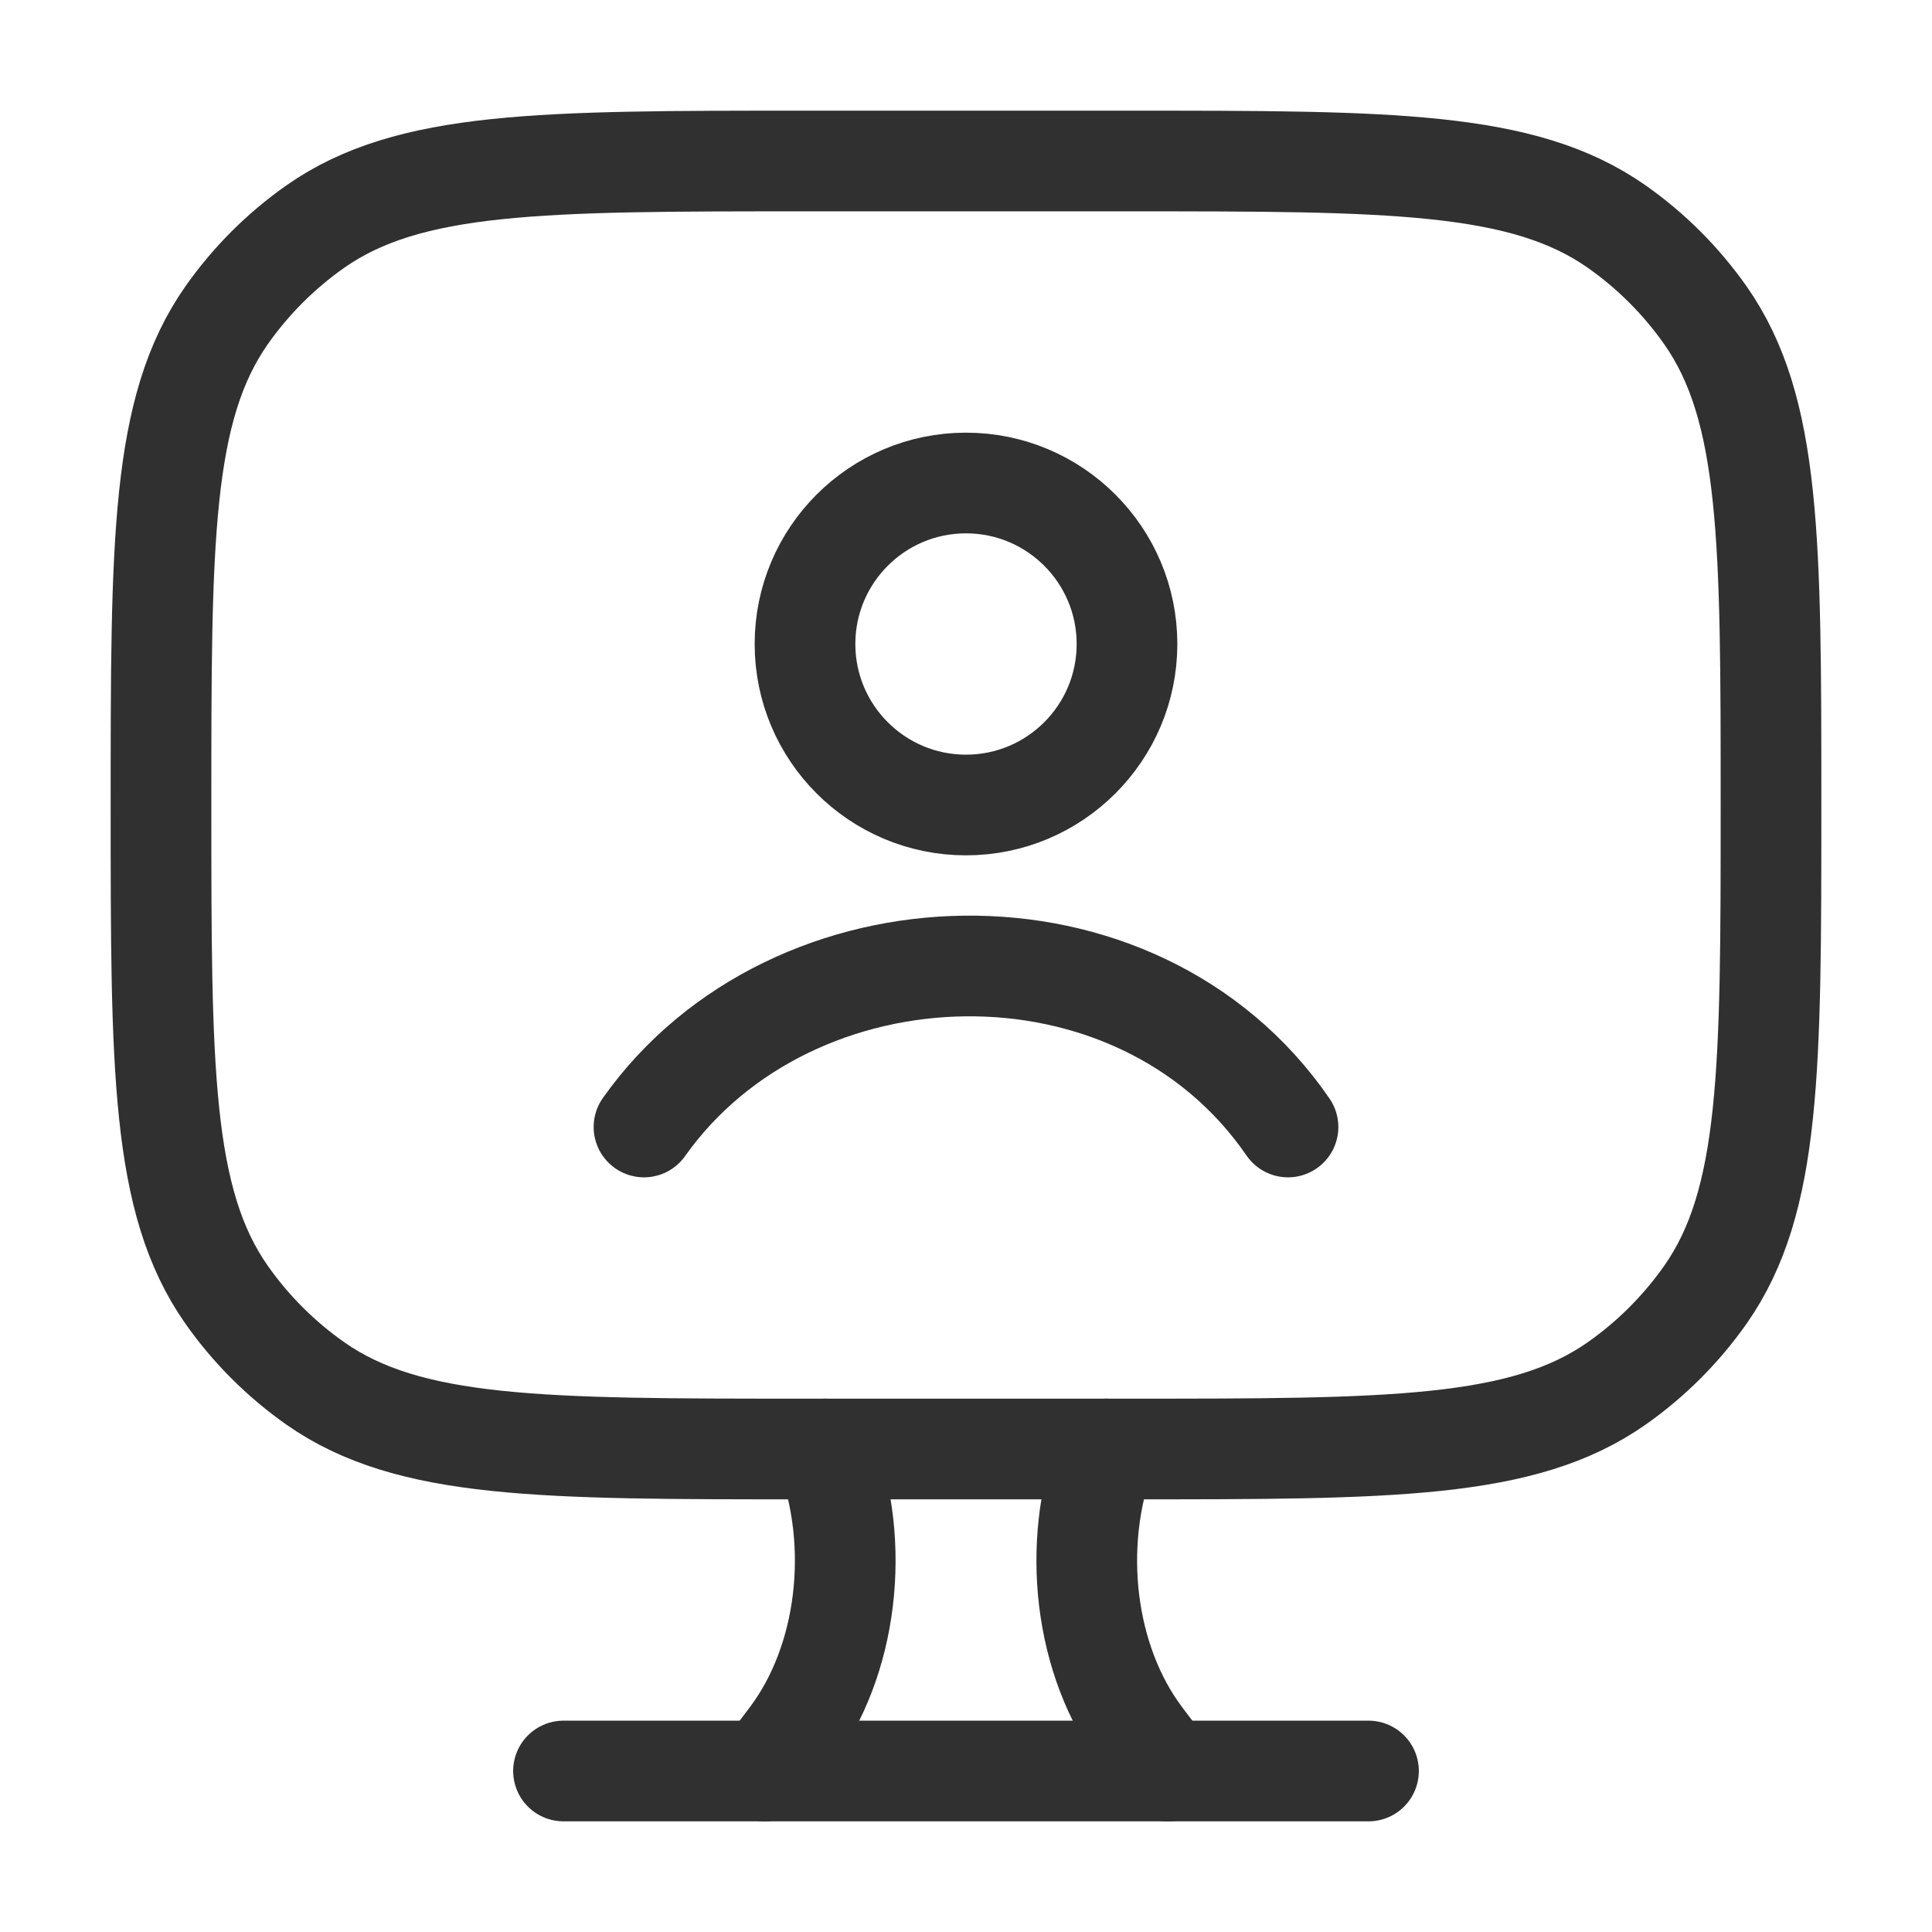
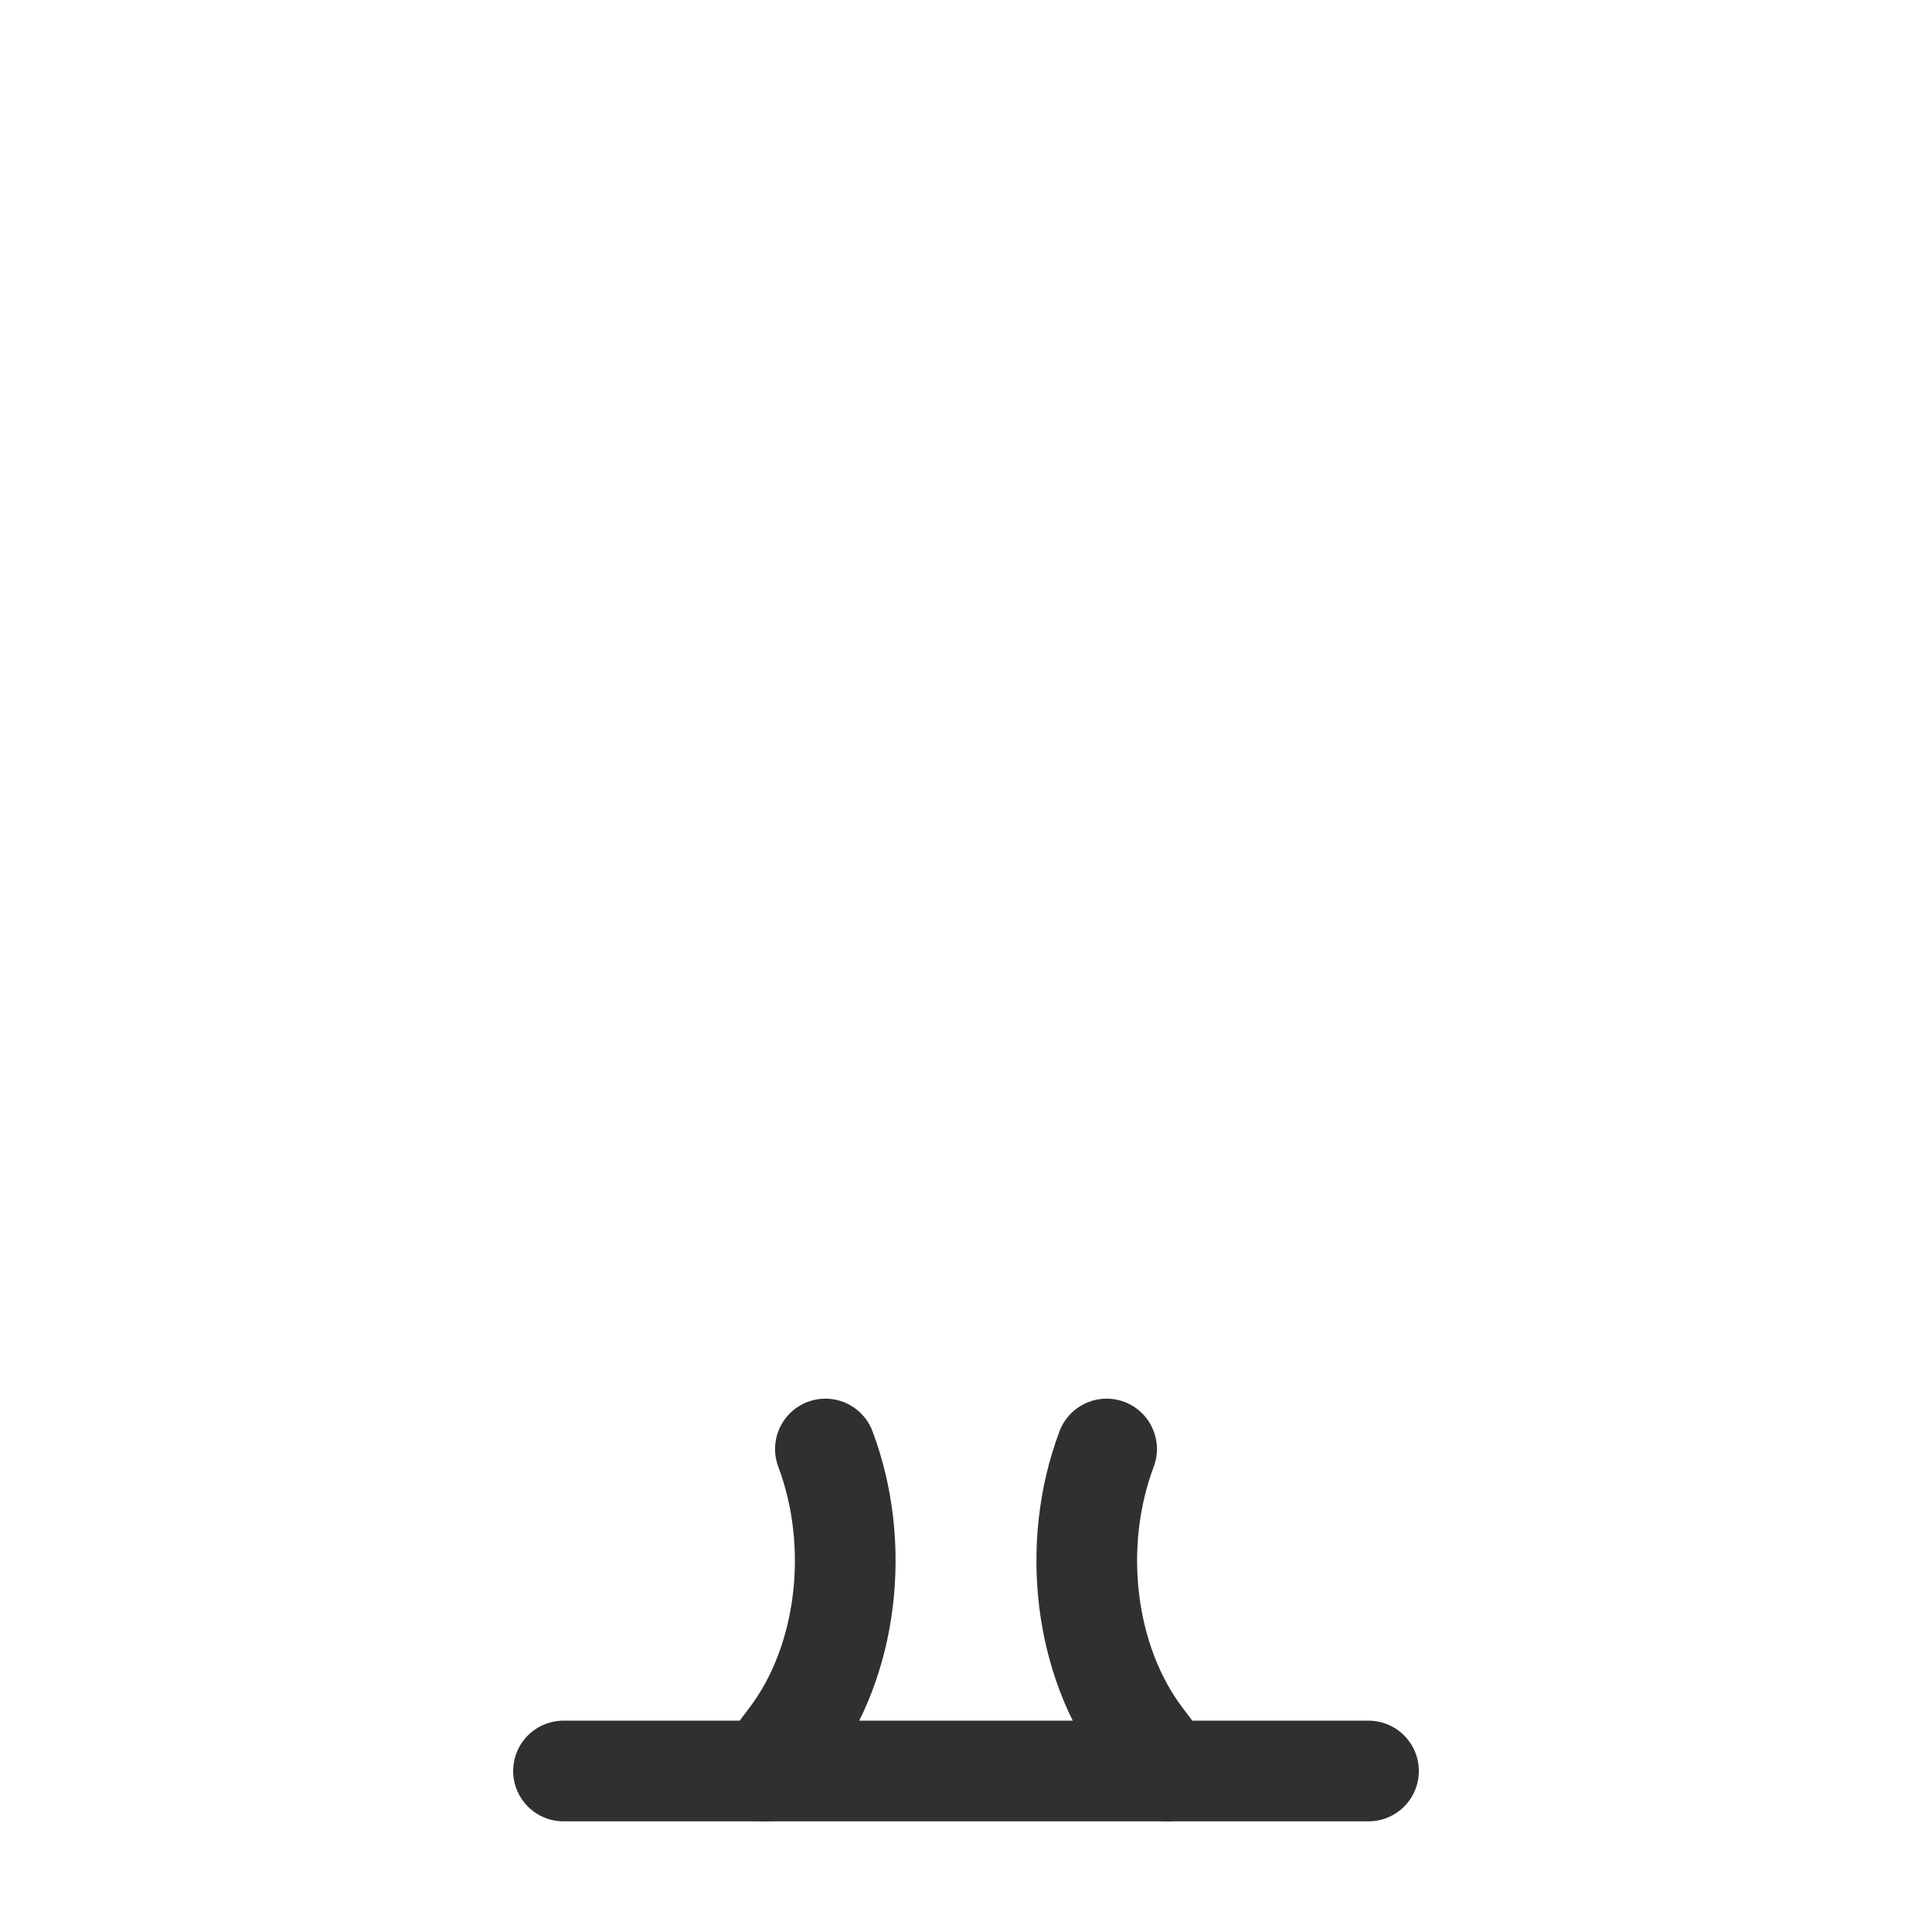
<svg xmlns="http://www.w3.org/2000/svg" width="18" height="18" viewBox="0 0 18 18" fill="none">
-   <path d="M10.5 1.5H7.5C5.041 1.5 3.811 1.5 2.939 2.11C2.617 2.336 2.336 2.617 2.11 2.939C1.5 3.811 1.5 5.041 1.5 7.5C1.5 9.959 1.5 11.189 2.11 12.061C2.336 12.383 2.617 12.664 2.939 12.89C3.811 13.5 5.041 13.5 7.5 13.5H10.5C12.959 13.5 14.189 13.5 15.061 12.89C15.383 12.664 15.664 12.383 15.89 12.061C16.5 11.189 16.5 9.959 16.5 7.5C16.5 5.041 16.5 3.811 15.89 2.939C15.664 2.617 15.383 2.336 15.061 2.11C14.189 1.5 12.959 1.5 10.5 1.5Z" stroke="#303030 " stroke-width="0.938" stroke-linecap="round" />
  <path d="M10.875 16.5L10.638 16.186C10.105 15.478 9.973 14.396 10.31 13.5M7.125 16.5L7.362 16.186C7.895 15.478 8.027 14.396 7.69 13.5" stroke="#303030 " stroke-width="0.938" stroke-linecap="round" />
  <path d="M5.25 16.5H12.75" stroke="#303030 " stroke-width="0.938" stroke-linecap="round" />
-   <path d="M6 10.5C7.379 8.553 10.589 8.447 12 10.5M10.5 6C10.5 6.828 9.828 7.5 9 7.5C8.172 7.5 7.5 6.828 7.5 6C7.5 5.172 8.172 4.5 9 4.5C9.828 4.5 10.5 5.172 10.5 6Z" stroke="#303030 " stroke-width="0.938" stroke-linecap="round" />
</svg>